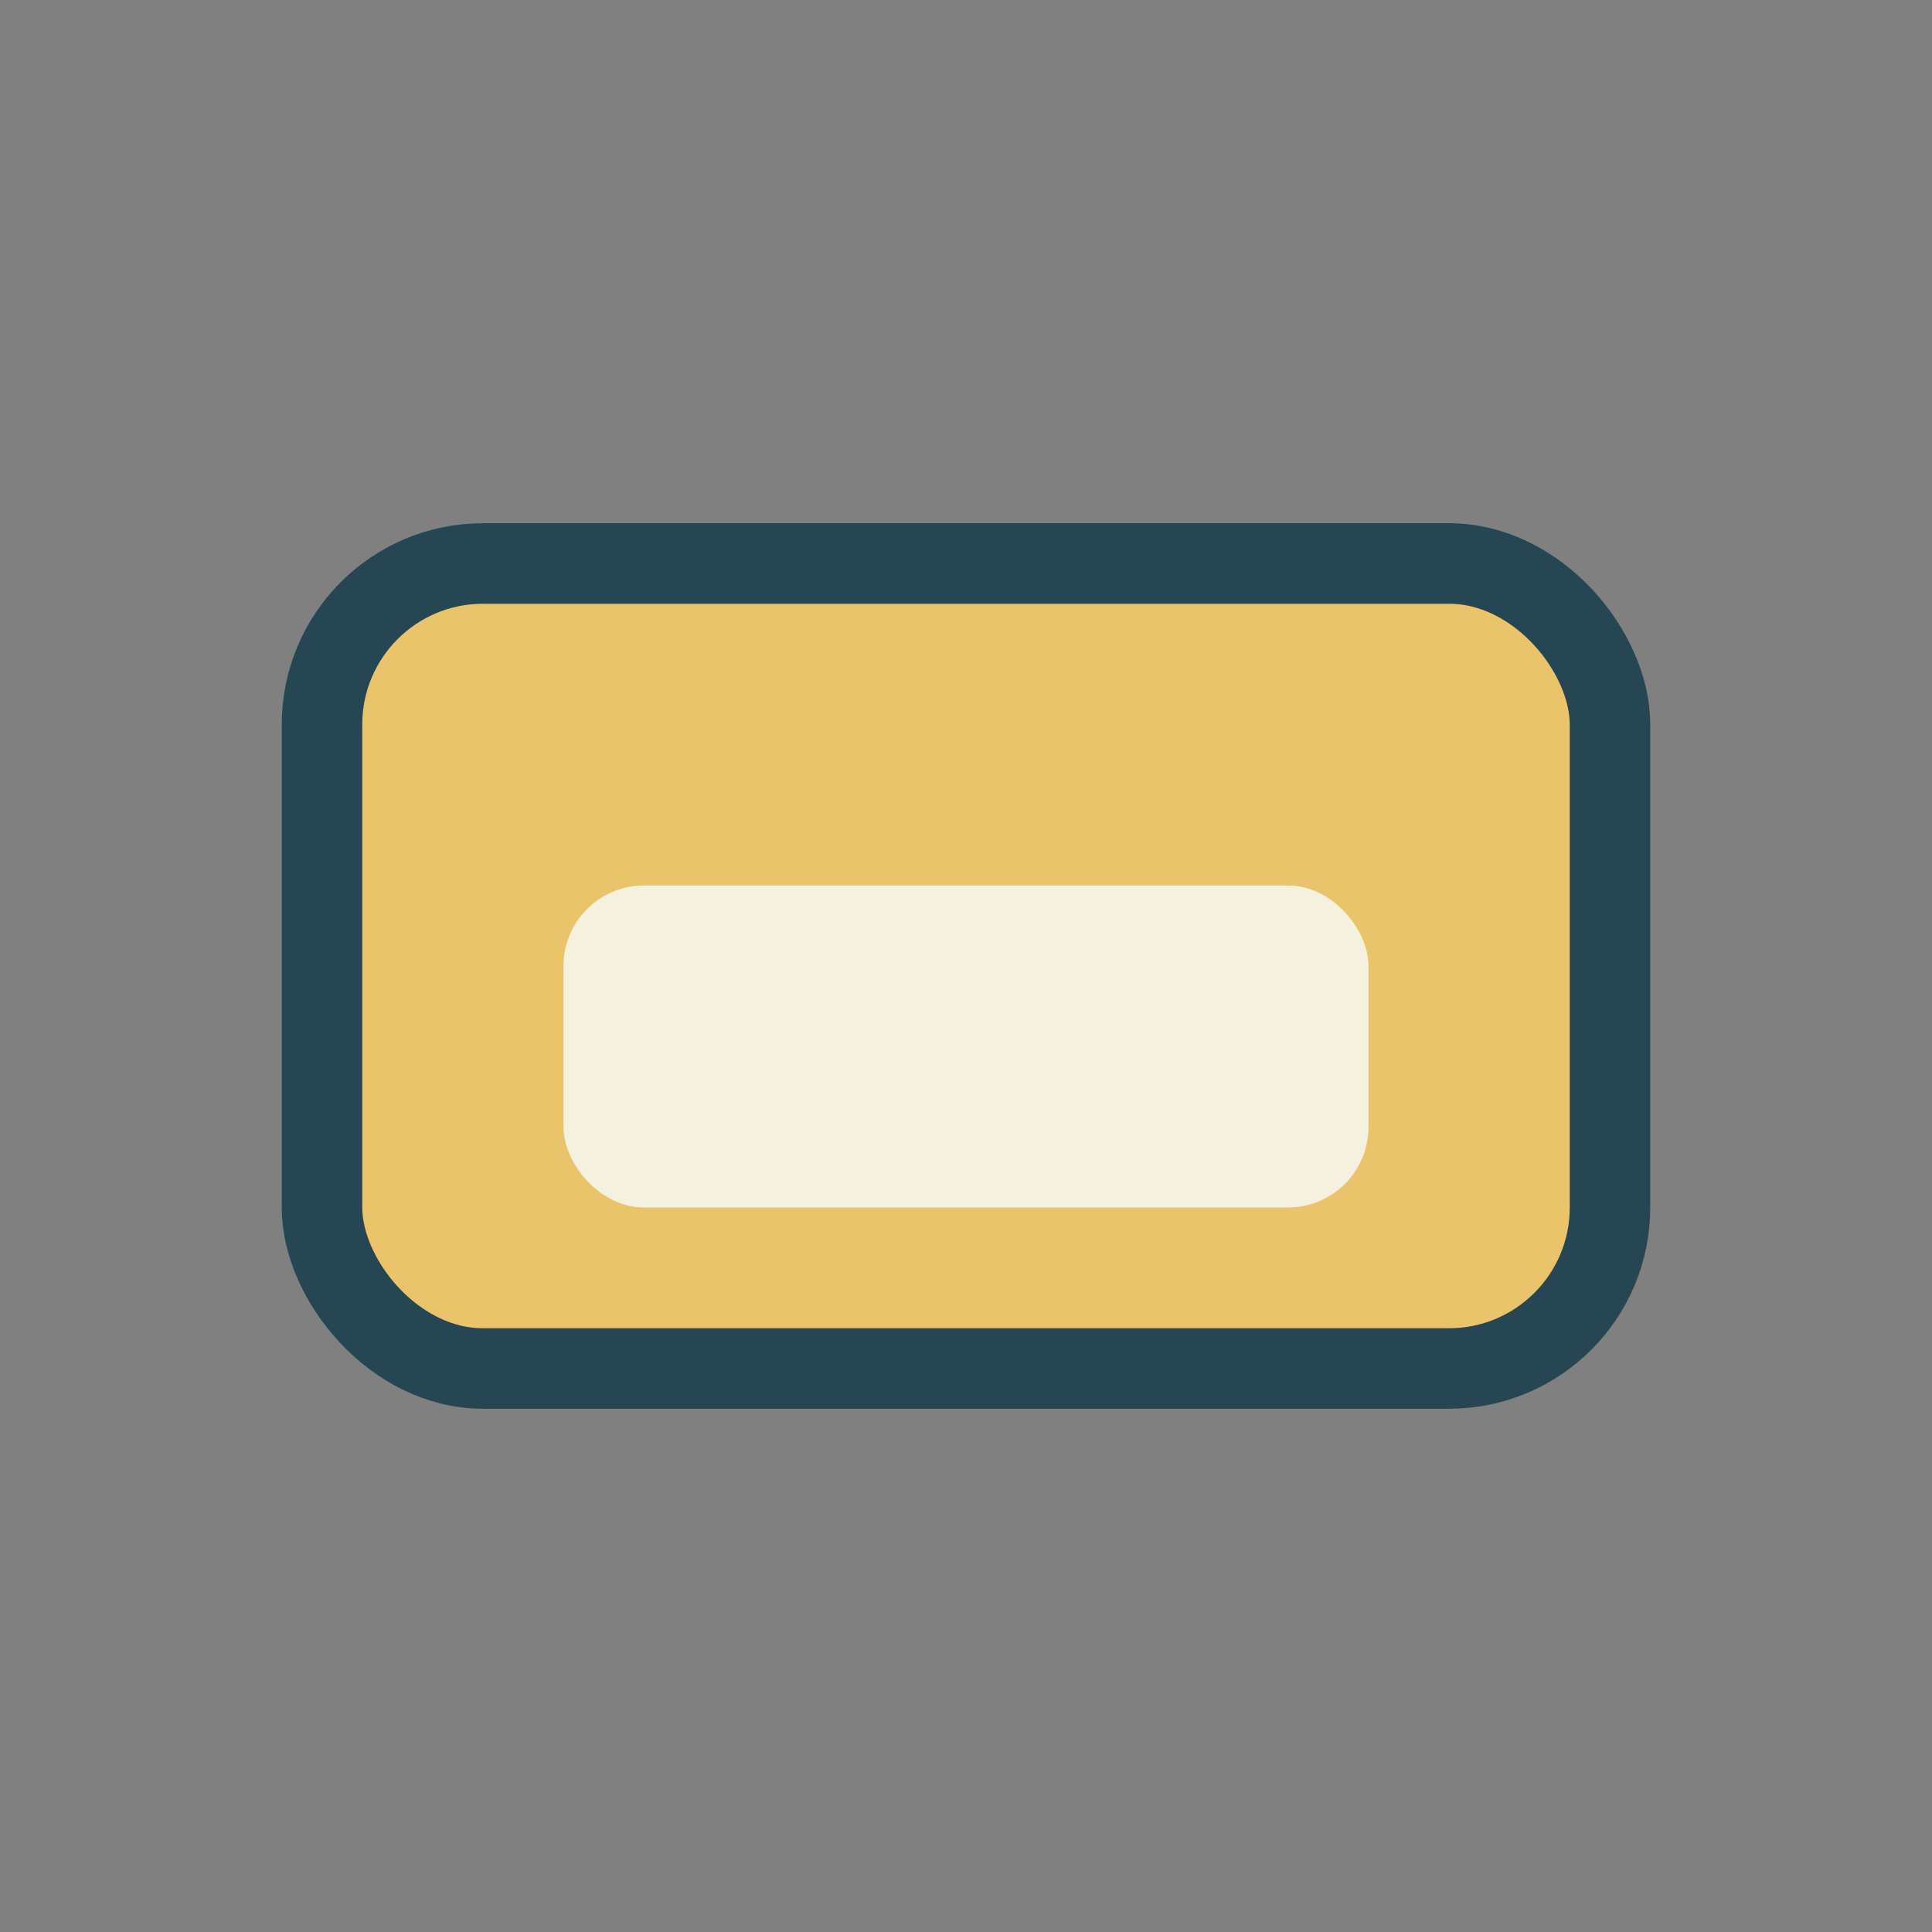
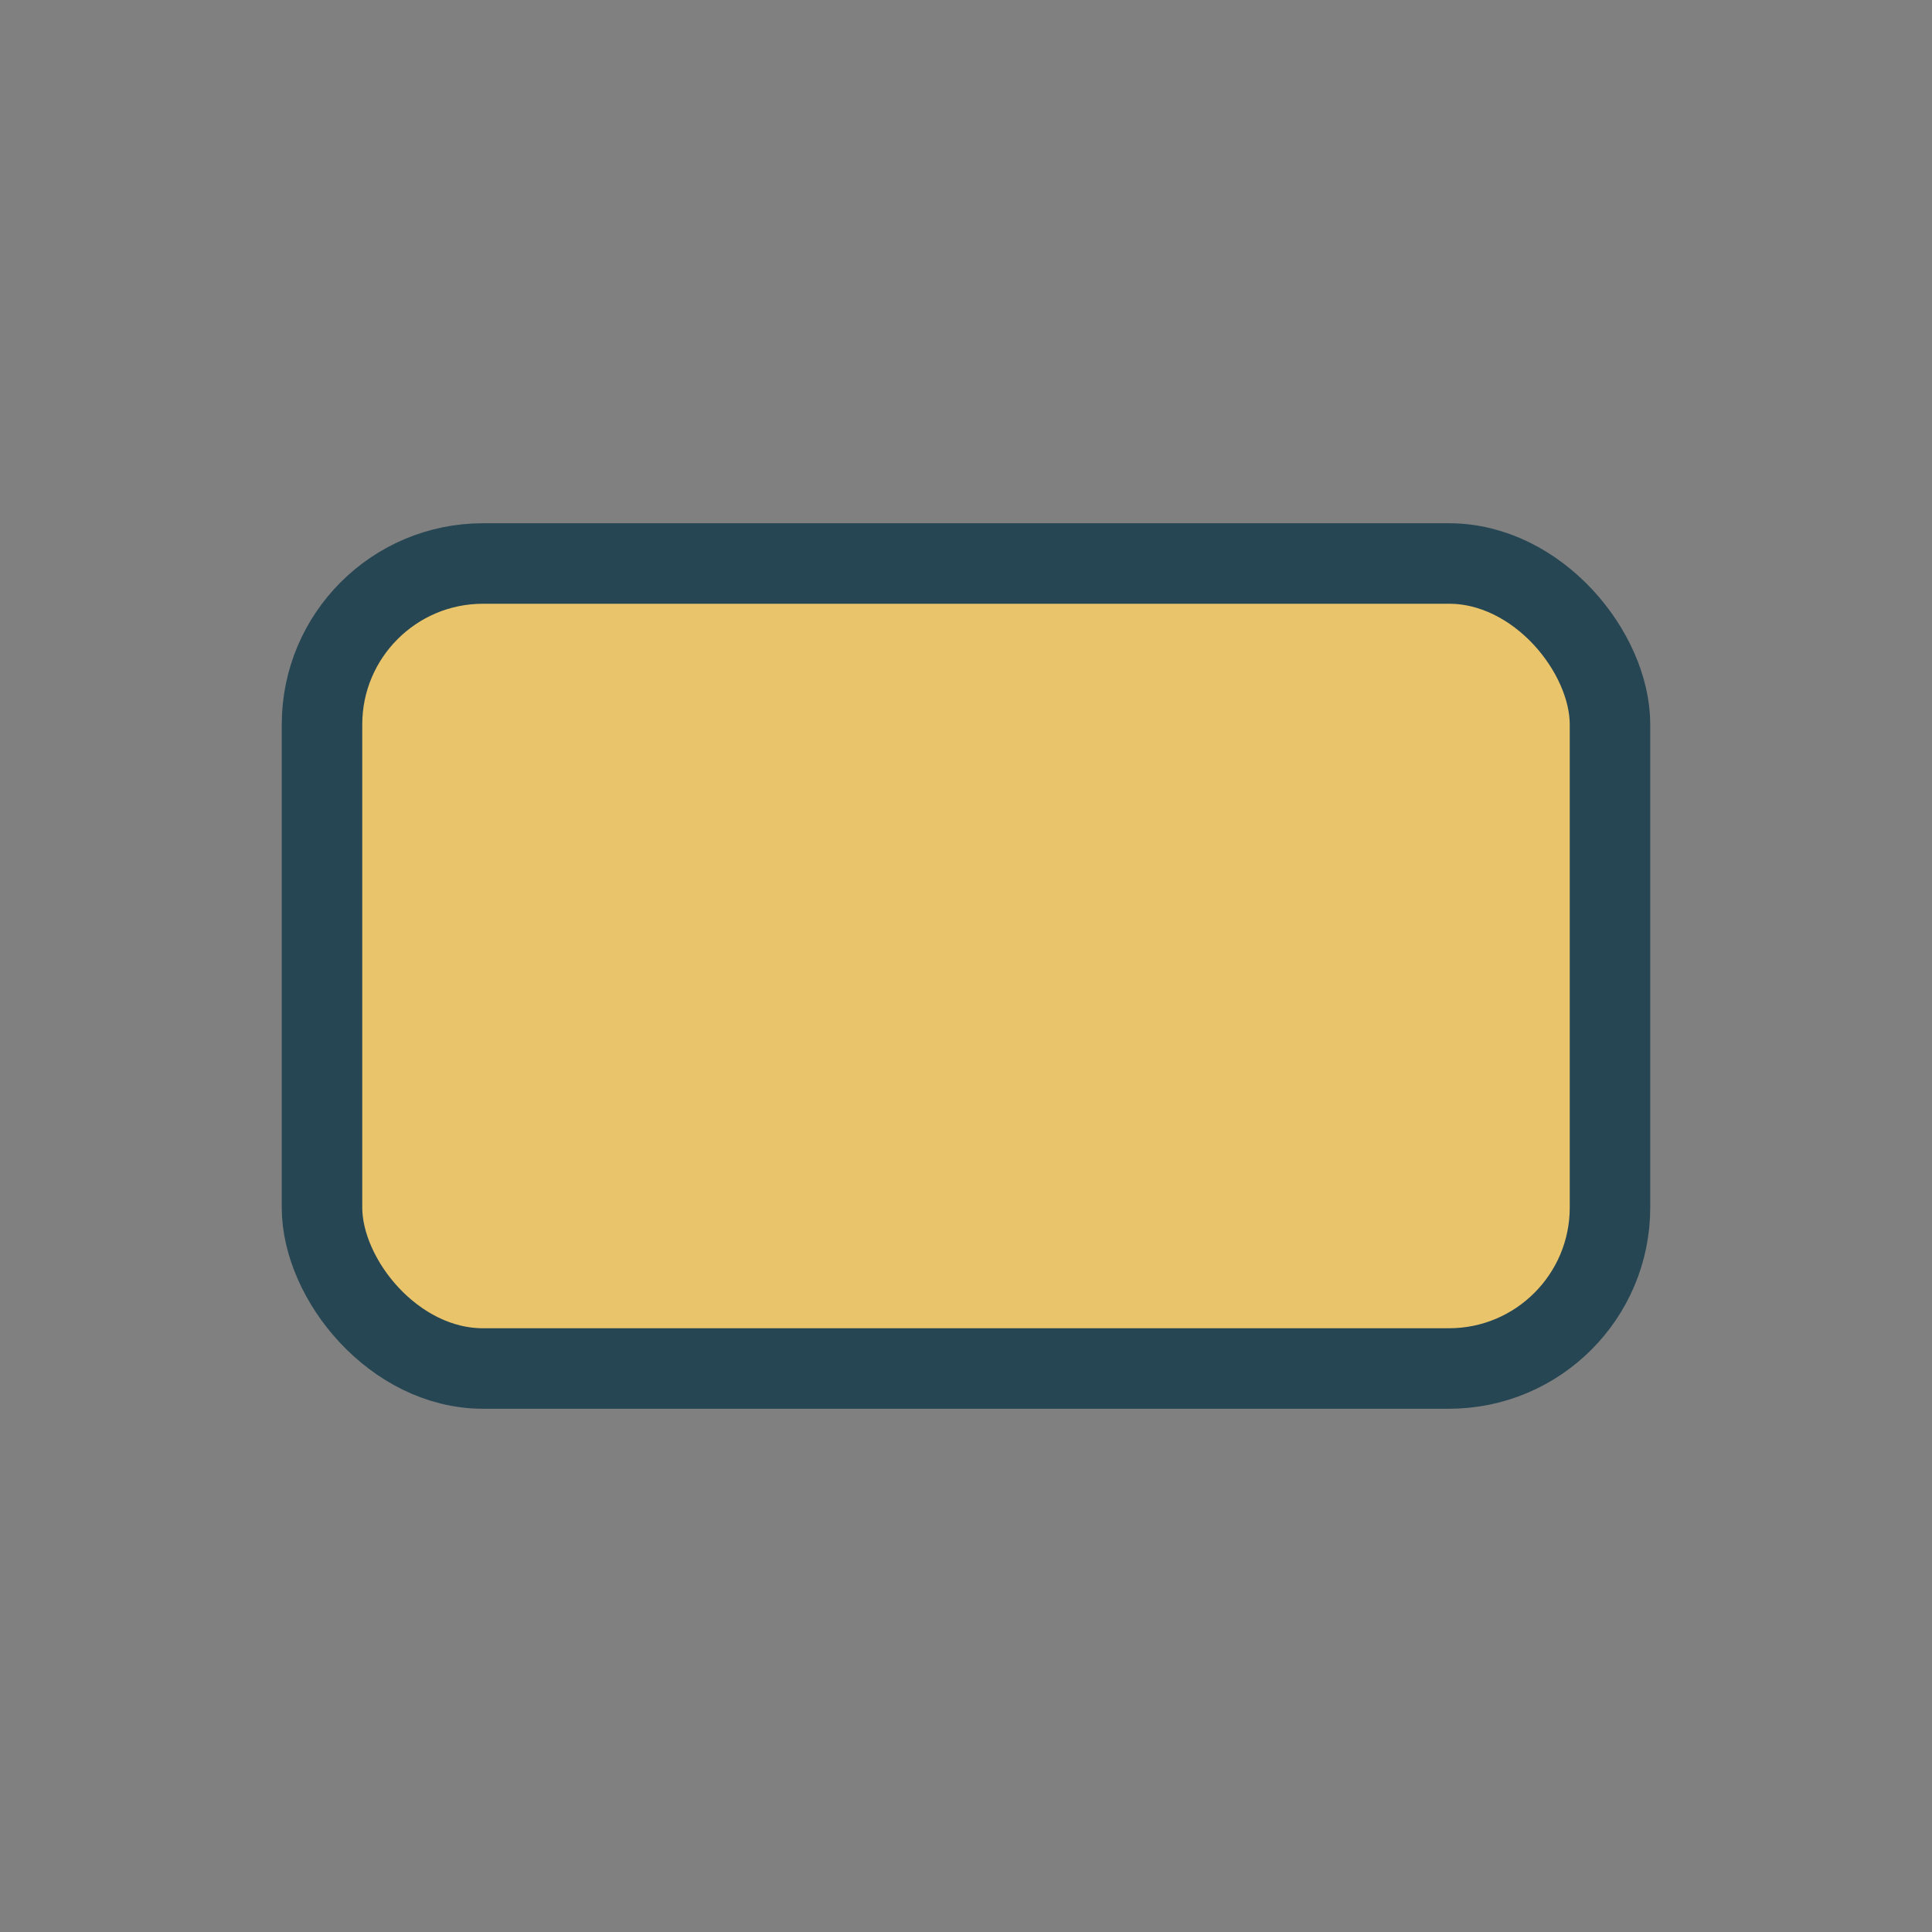
<svg xmlns="http://www.w3.org/2000/svg" viewBox="0 0 24 24" width="24" height="24">
  <rect x="0" y="0" width="24" height="24" fill="#808080" stroke="none" />
  <rect x="4" y="7" width="16" height="10" rx="2" fill="#E9C46A" stroke="#264653" />
-   <rect x="7" y="11" width="10" height="4" rx="1" fill="#F4F1DE" />
</svg>